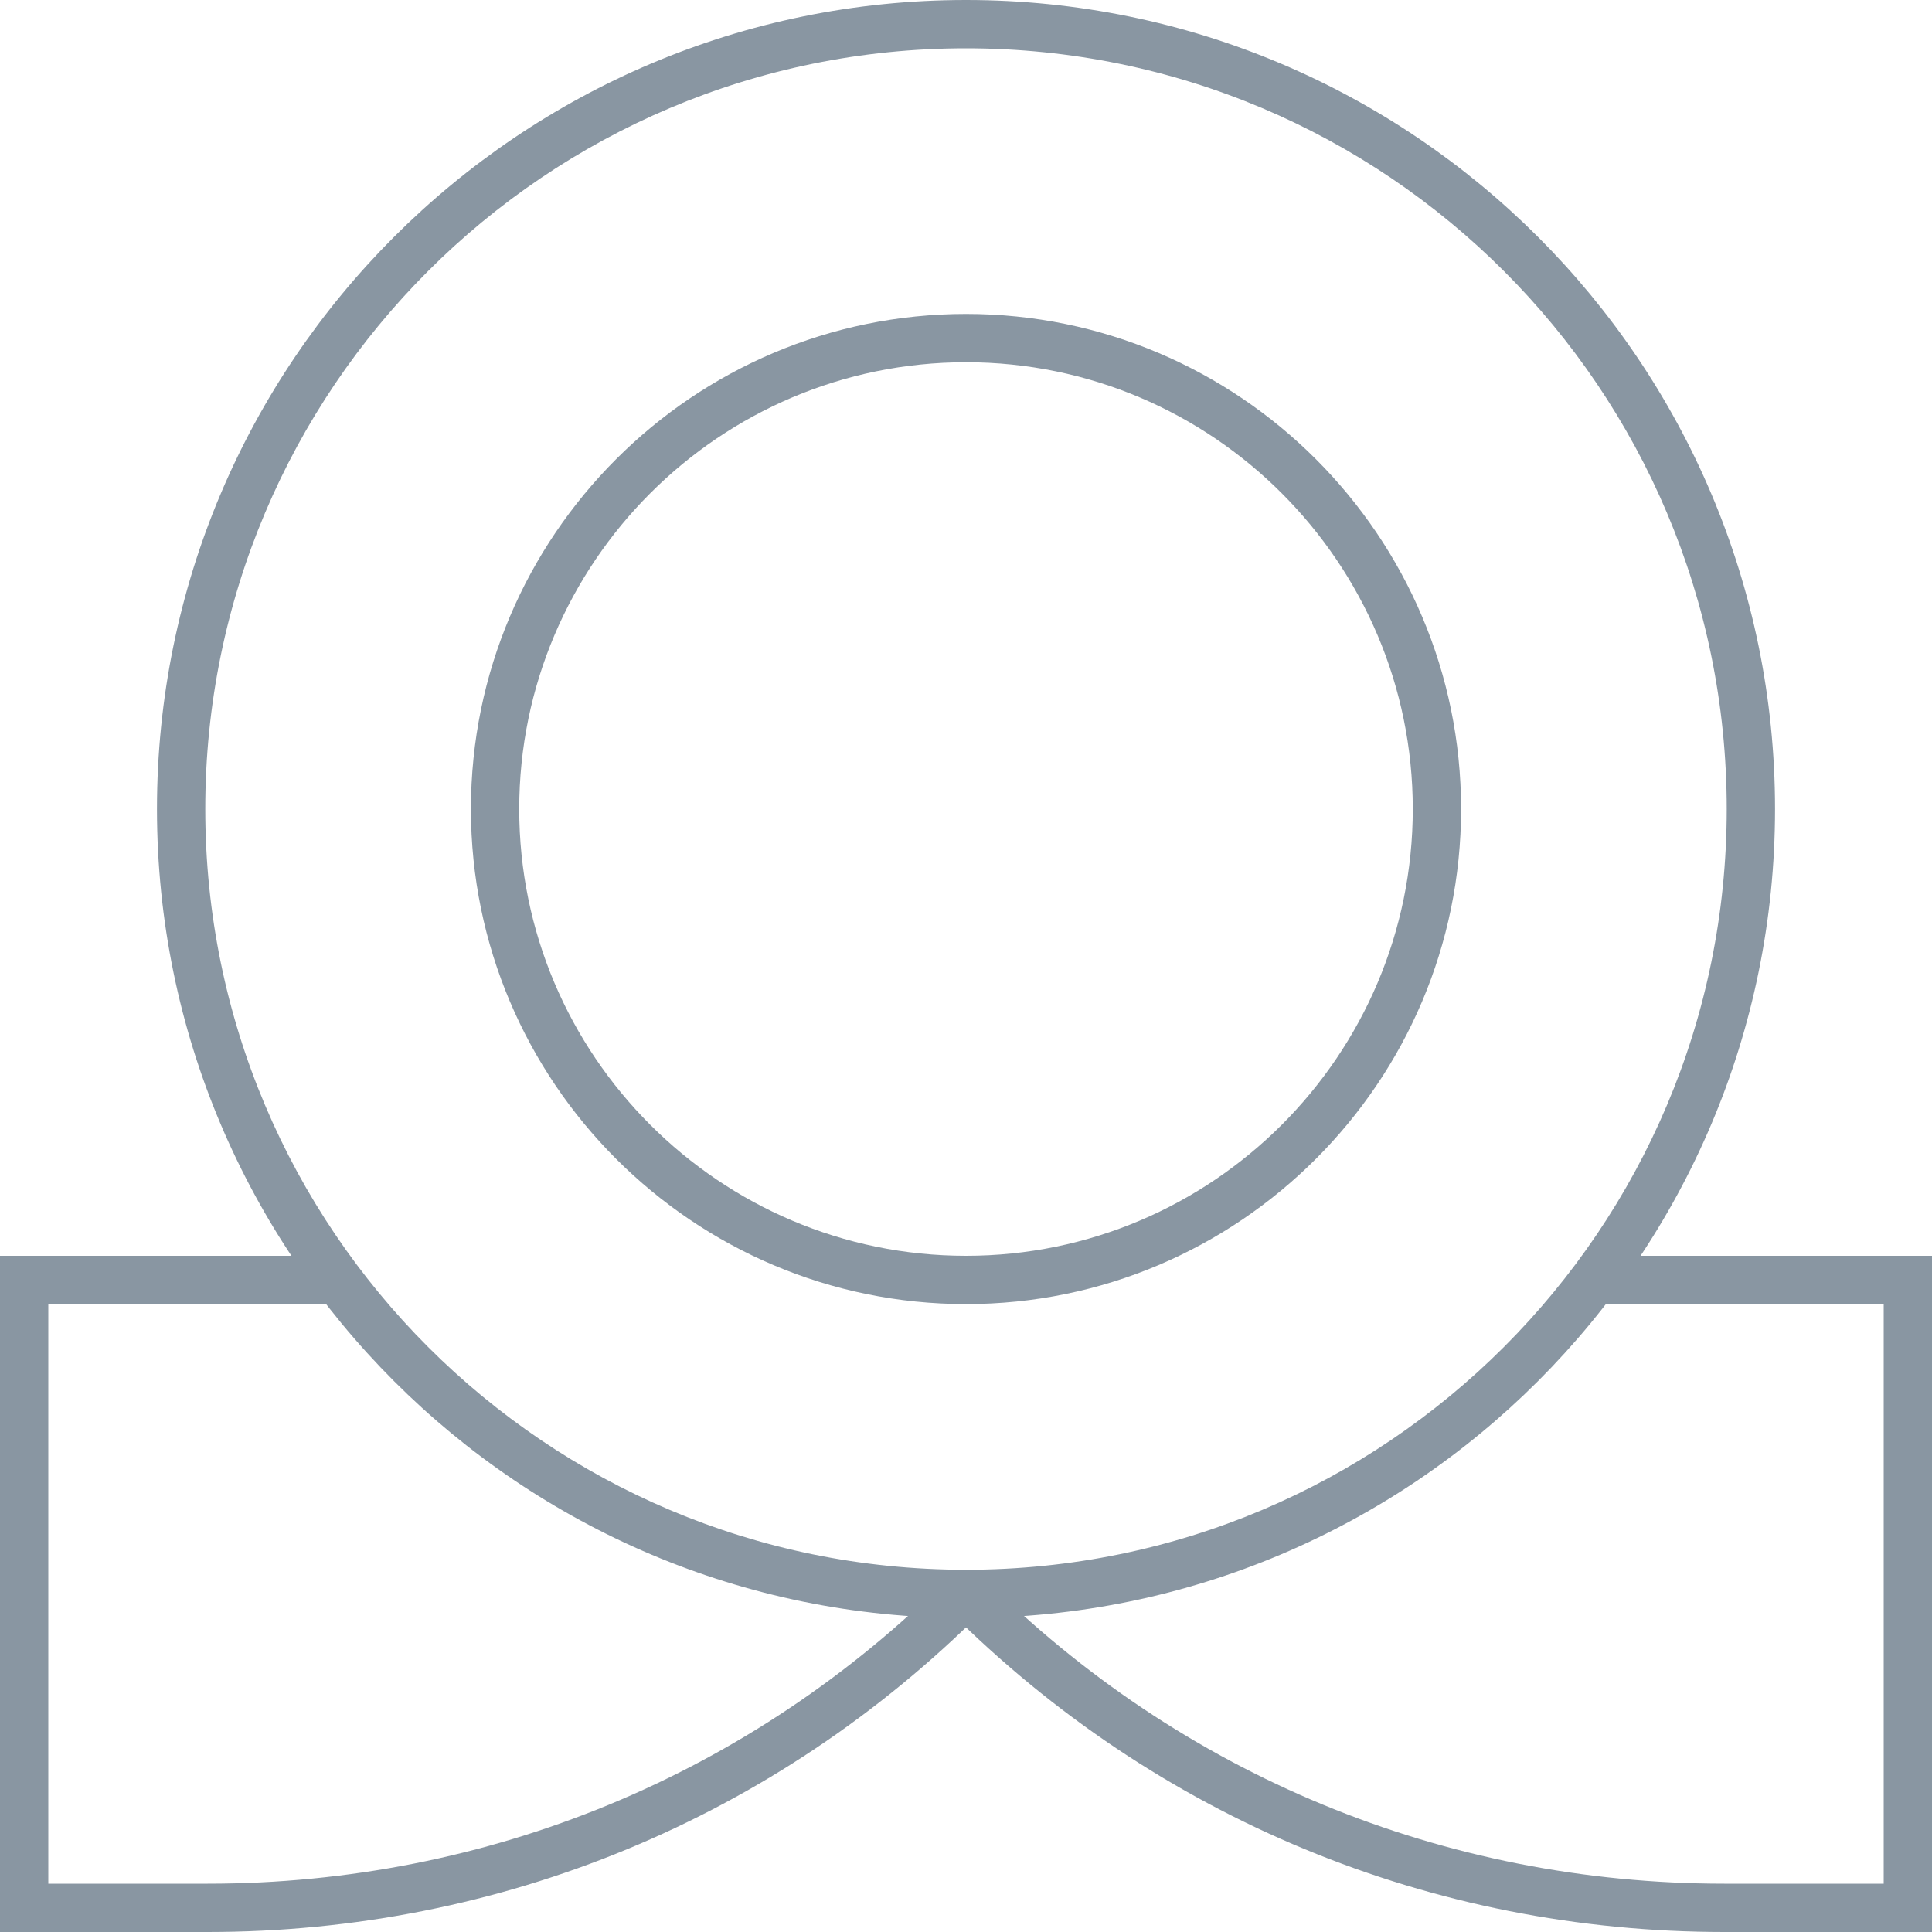
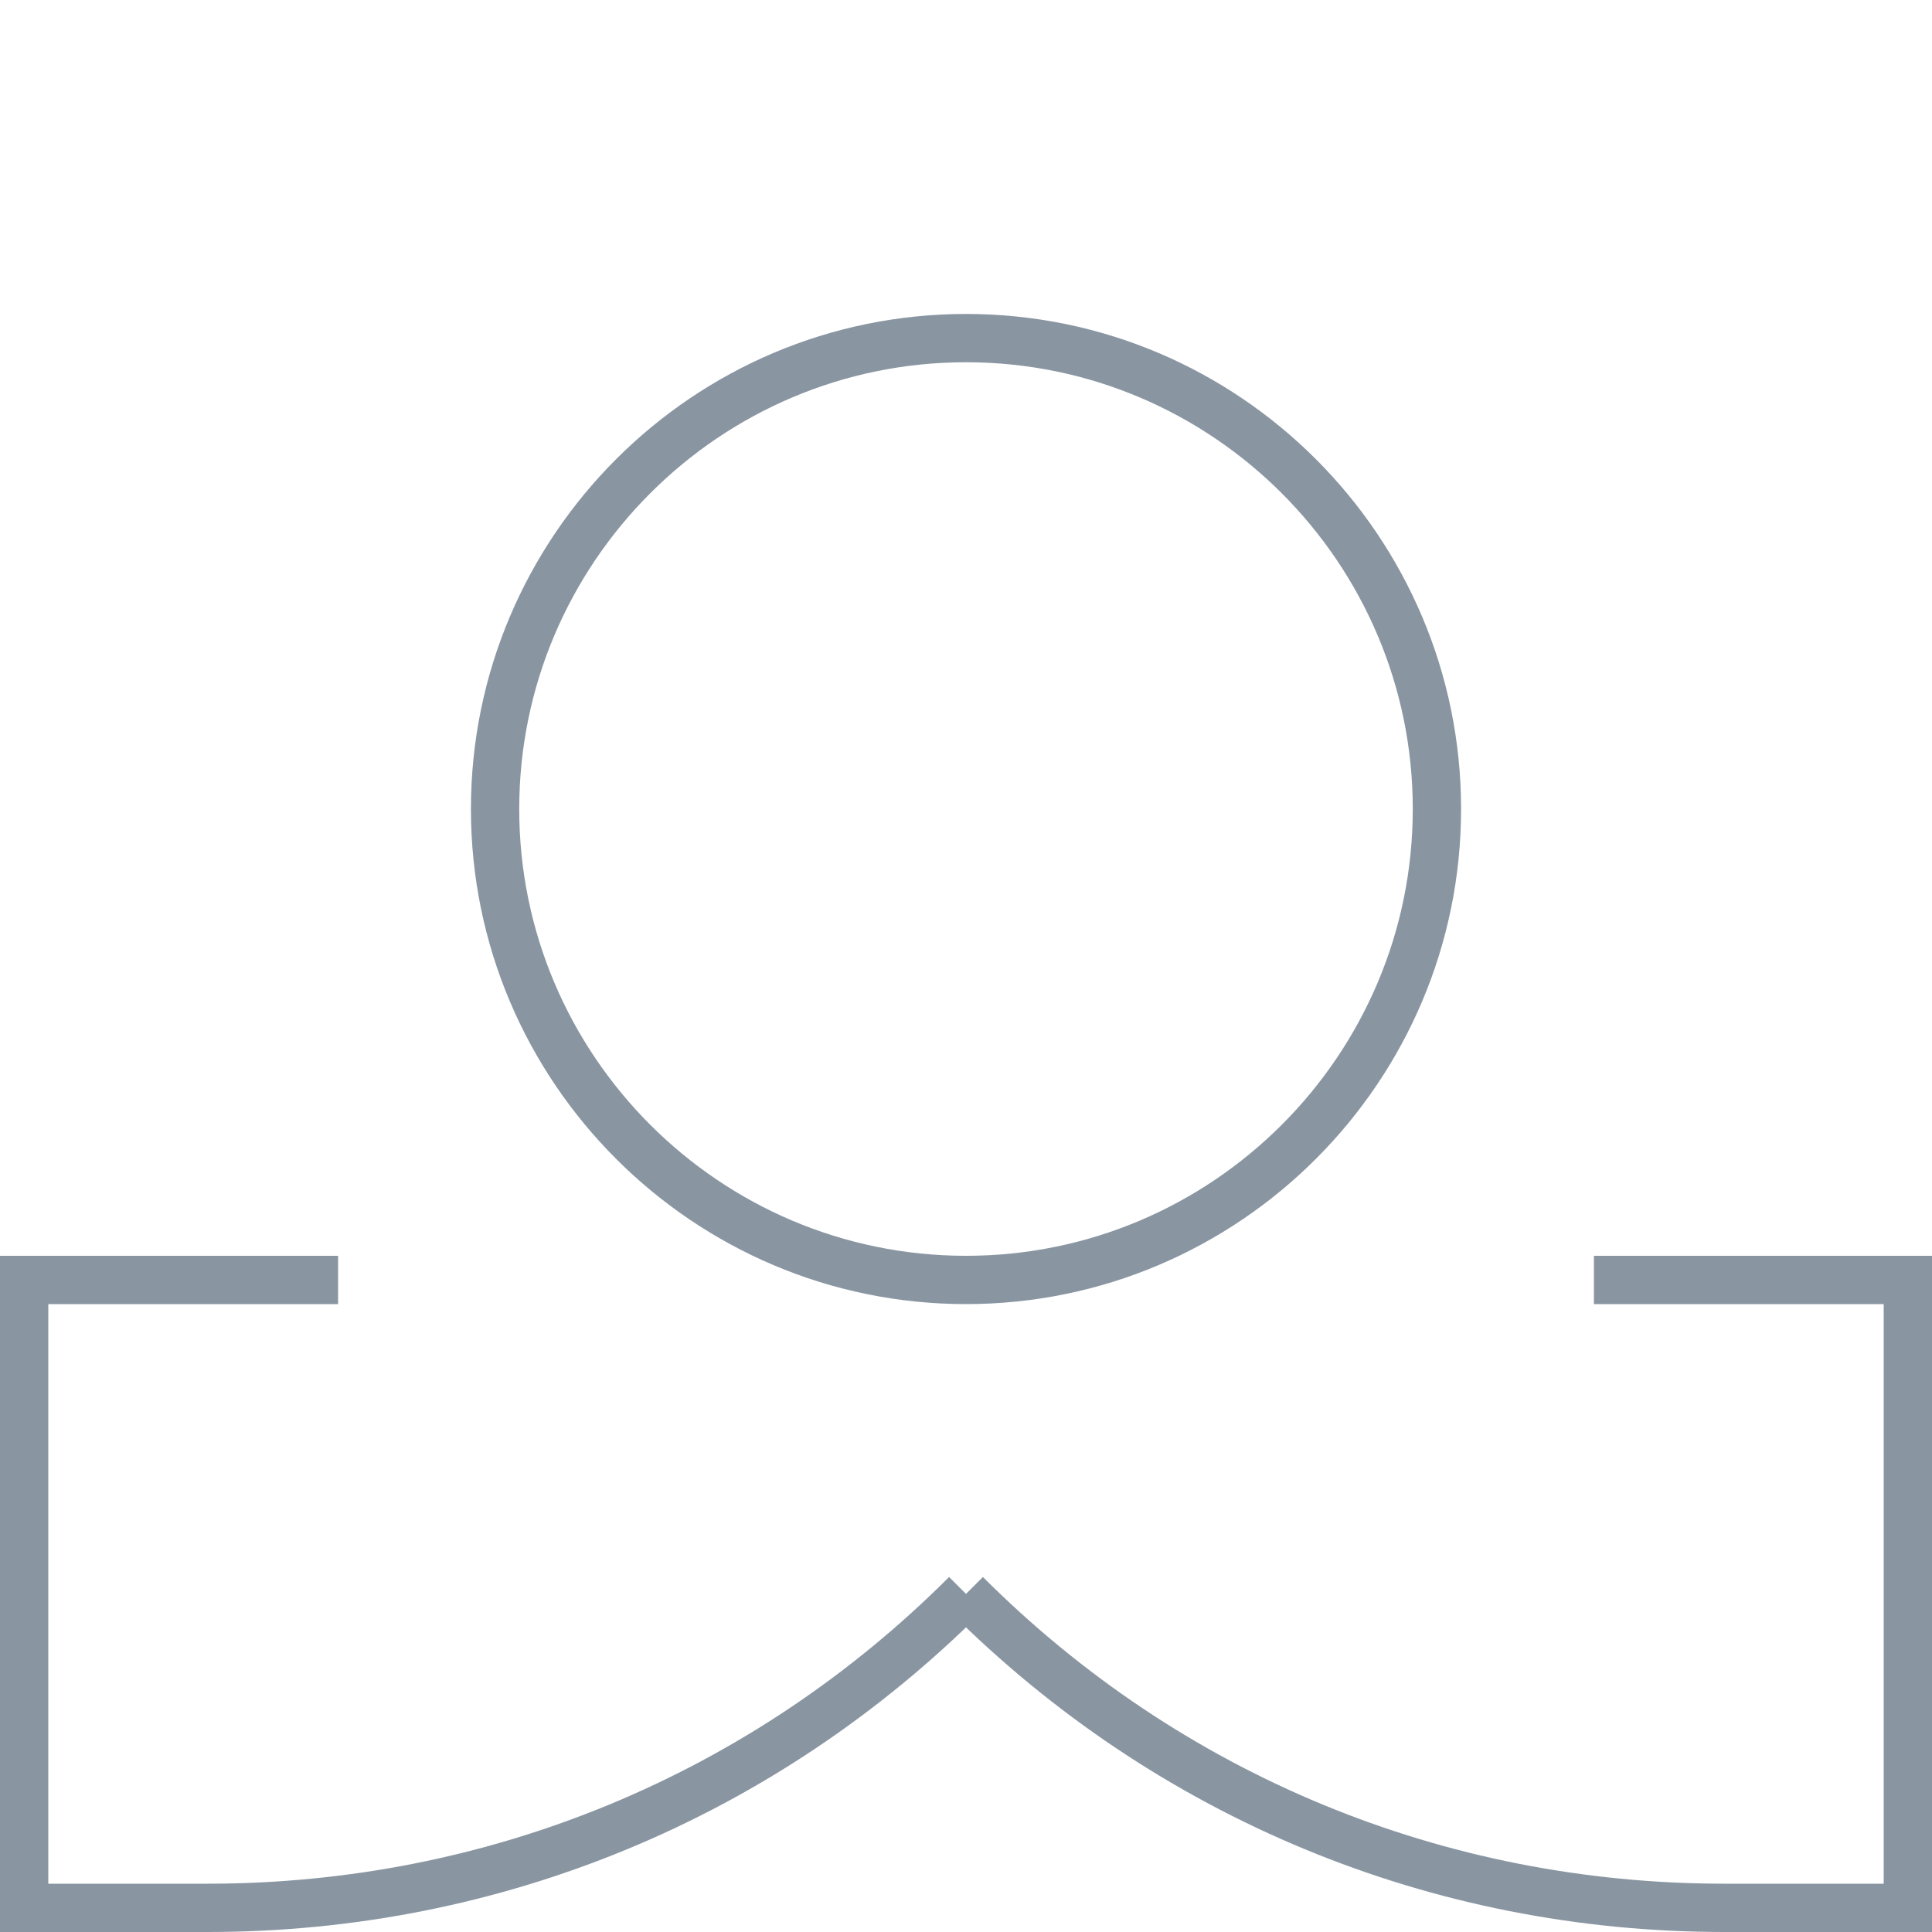
<svg xmlns="http://www.w3.org/2000/svg" id="Layer_1" width="80" height="80" version="1.1" viewBox="0 0 80 80">
  <defs>
    <style>
      .st0 {
        fill: #8996a2;
      }
    </style>
  </defs>
-   <path class="st0" d="M40,67c-18.5,0-33.5-15-33.5-33.5S21.5,0,40,0s33.5,15,33.5,33.5-15,33.5-33.5,33.5ZM40,2c-17.4,0-31.5,14.1-31.5,31.5s14.1,31.5,31.5,31.5,31.5-14.1,31.5-31.5S57.4,2,40,2Z" />
  <path class="st0" d="M40,54c-11.3,0-20.5-9.2-20.5-20.5s9.2-20.5,20.5-20.5,20.5,9.2,20.5,20.5-9.2,20.5-20.5,20.5ZM40,15c-10.2,0-18.5,8.3-18.5,18.5s8.3,18.5,18.5,18.5,18.5-8.3,18.5-18.5-8.3-18.5-18.5-18.5Z" />
  <path class="st0" d="M80,80h-8.6c-12.1,0-23.5-4.7-32.1-13.3l1.4-1.4c8.2,8.2,19.1,12.7,30.7,12.7h6.6v-24h-12v-2h14v28Z" />
  <path class="st0" d="M8.6,80H0v-28h14v2H2v24h6.6c11.6,0,22.5-4.5,30.7-12.7l1.4,1.4c-8.6,8.6-20,13.3-32.1,13.3Z" />
</svg>